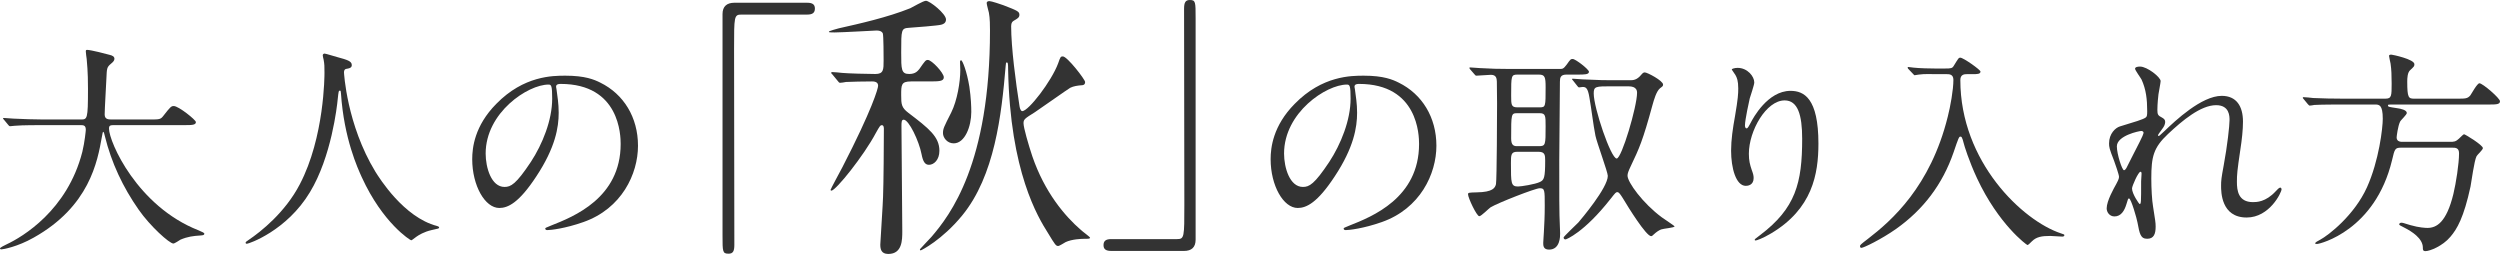
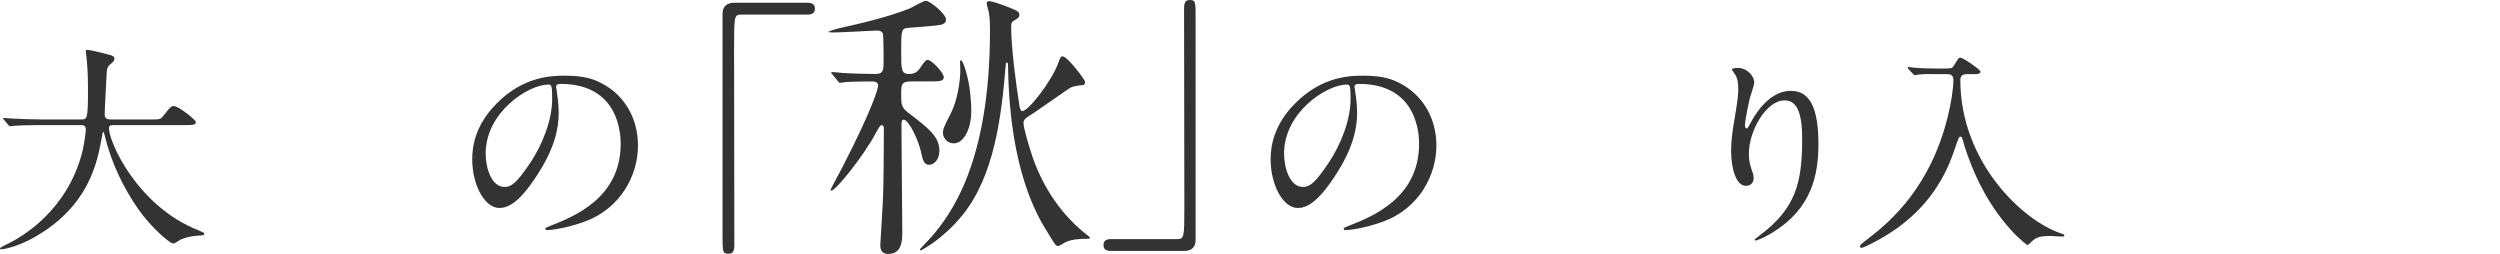
<svg xmlns="http://www.w3.org/2000/svg" id="_レイヤー_1" data-name="レイヤー_1" viewBox="0 0 1276.285 129.649">
  <defs>
    <style>
      .cls-1 {
        fill: #333;
      }
    </style>
  </defs>
  <path class="cls-1" d="M21.462,63.878c-9.736,0-12.832.222-13.939.332-.443,0-1.992.222-2.323.222-.443,0-.664-.222-.995-.665l-2.102-2.546c-.443-.554-.553-.554-.553-.775,0-.222.221-.222.442-.222.775,0,4.204.333,4.869.333,5.421.221,9.956.443,15.156.443h19.139c3.43,0,3.762,0,3.762-15.611,0-2.657,0-8.525-.664-15.279-.11-.664-.443-3.211-.443-3.764s0-.886.663-.886c1.77,0,10.068,2.104,11.506,2.546,1.439.332,2.434.886,2.434,1.993,0,.886-.553,1.55-1.77,2.547-2.102,1.772-2.102,2.325-2.323,7.529-.111,2.879-.885,15.722-.885,18.379,0,2.547,1.991,2.547,3.761,2.547h19.139c5.09,0,5.642,0,7.08-1.882,3.54-4.54,3.984-4.982,5.31-4.982,2.434,0,11.285,7.086,11.285,8.193,0,1.55-2.213,1.55-5.863,1.55h-35.292c-2.433,0-3.208,0-3.208,1.772,0,6.754,14.382,39.637,45.691,51.928q2.987,1.218,2.987,1.661c0,.775-.554.886-2.213.996-3.43.221-6.307.554-9.957,2.104-.553.332-2.986,1.993-3.651,1.993-1.991,0-11.838-8.858-17.701-17.273-8.076-11.515-13.94-24.026-17.259-37.534-.11-.664-.553-2.215-.775-2.215-.332,0-.332.333-.774,2.657-2.214,12.401-6.307,35.43-34.849,51.374-8.187,4.65-15.599,5.979-16.484,5.979-.222,0-.664-.111-.664-.443,0-.553,2.434-1.661,3.54-2.214,7.745-3.654,30.867-17.162,38.5-47.166,1.217-4.982,1.77-10.851,1.77-11.183,0-2.436-1.217-2.436-2.987-2.436h-19.361Z" />
-   <path class="cls-1" d="M175.61,36.973s1.328,26.573,16.041,50.709c1.881,2.989,14.383,23.251,31.42,27.68.332.11,1.107.332,1.107.775,0,.553-.332.553-3.872,1.329-3.872.886-6.528,2.547-7.633,3.322-2.102,1.55-2.434,1.882-2.767,1.882-.442,0-14.492-8.747-25.223-32.219-1.992-4.429-9.072-19.597-10.621-42.848-.111-1.218-.111-1.329-.554-1.329-.663,0-.663.443-1.106,4.429-.332,3.543-3.209,29.341-14.161,47.388-11.838,19.708-31.199,26.351-32.194,26.351-.332,0-.663-.11-.663-.553,0-.332.553-.775,1.438-1.329,6.416-4.318,18.807-14.172,26.22-28.455,12.612-24.026,12.612-55.692,12.612-56.91,0-3.211,0-4.429-.442-6.754-.111-.332-.443-1.882-.443-2.214,0-.554.554-.886.885-.886.664,0,5.422,1.55,6.417,1.772,5.31,1.439,7.523,2.104,7.523,4.097,0,1.218-.885,1.55-1.881,1.772-.885.11-1.439.221-1.77.664-.222.332-.332.664-.332,1.329Z" />
  <path class="cls-1" d="M283.89,44.392c0,.332.222.775.222,1.218.443,3.543,1.106,7.086,1.106,11.958,0,7.418-1.659,17.715-11.394,32.441-8.851,13.508-14.493,16.165-18.918,16.165-7.302,0-13.829-11.404-13.829-24.912,0-5.868,1.216-17.051,12.279-28.233,14.051-14.394,28.875-14.394,35.292-14.394,10.068,0,14.714,1.993,17.812,3.543,11.948,5.868,19.25,17.715,19.25,32.219,0,14.394-8.298,32.109-27.879,38.973-9.404,3.322-16.706,4.097-18.365,4.097-.443,0-1.106-.111-1.106-.775,0-.332.221-.443,2.986-1.55,11.506-4.539,35.514-14.061,35.514-41.63,0-4.318-.443-30.669-30.645-30.669-2.214,0-2.324.886-2.324,1.55ZM247.934,78.382c0,7.197,2.877,17.051,9.625,17.051,3.208,0,5.863-1.329,13.497-12.844,5.863-8.968,10.842-21.258,10.842-32.219,0-6.643-.443-7.196-1.881-7.196-10.51,0-32.084,14.282-32.084,35.208Z" />
  <path class="cls-1" d="M412.088,1.405c2.666,0,3.929.843,3.929,2.95s-1.123,3.09-3.929,3.09h-33.544c-3.789,0-3.789.843-3.789,17.698,0,15.732.14,85.543.14,99.871,0,3.231-.701,4.495-2.947,4.495-3.087,0-3.087-.983-3.087-9.271V7.164c0-3.933,2.245-5.759,6.035-5.759h37.193Z" />
  <path class="cls-1" d="M465.121,41.577c-5.052,0-5.052,1.686-5.052,7.023,0,4.635.14,6.321,3.649,8.99,10.527,8.006,15.86,12.221,15.86,19.384,0,4.635-2.806,7.164-5.333,7.164-2.106,0-3.088-1.826-3.79-5.478-1.264-6.602-6.456-17.558-9.122-17.558-1.123,0-1.123,1.405-1.123,3.371,0,7.585.421,45.089.421,53.517,0,4.495,0,11.659-7.157,11.659-3.649,0-4.07-2.529-4.07-4.776,0-.702,1.404-22.334,1.404-24.301.28-6.602.42-27.952.42-34.835,0-.281,0-1.826-.982-1.826-.841,0-1.123.422-3.087,3.933-6.175,11.659-20.491,29.498-22.736,29.498-.281,0-.421-.281-.421-.422,0-.281,5.052-9.692,6.035-11.518,15.298-29.638,18.246-40.314,18.246-41.578,0-1.405-.842-2.247-3.088-2.247-3.93,0-10.526.141-13.332.281-.421.141-2.526.421-2.947.421-.561,0-.702-.281-1.264-.983l-2.666-3.231q-.702-.702-.702-.843c0-.281.421-.421.562-.421.701,0,4.21.281,5.052.421,2.666.281,13.052.562,16.982.562,4.21,0,4.21-2.247,4.21-6.883,0-1.405,0-12.922-.421-13.906-.701-1.264-2.105-1.405-3.228-1.405-.421,0-17.965.983-21.333.983-2.666,0-2.947,0-2.947-.422,0-.281,4.351-1.545,5.052-1.686,10.667-2.388,24.982-5.618,36.491-10.254,1.264-.562,6.597-3.793,8-3.793,1.965,0,10.246,6.602,10.246,9.551,0,2.107-1.965,2.529-2.526,2.669-1.264.421-13.755,1.405-16.14,1.545-4.211.281-4.211.702-4.211,12.642,0,8.568,0,10.956,4.07,10.956,3.229,0,4.351-1.545,5.193-2.528,2.947-4.214,3.228-4.635,4.35-4.635,1.965,0,8.141,6.602,8.141,8.849,0,2.107-2.526,2.107-7.579,2.107h-9.123ZM540.209,32.307c1.123-3.231,1.263-3.512,2.386-3.512,2.245,0,11.368,11.799,11.368,13.063,0,1.545-1.123,1.686-2.105,1.686-1.684.14-3.789.421-5.474,1.264-.842.421-15.157,10.535-18.105,12.501-5.193,3.231-5.755,3.652-5.755,5.619,0,2.247,2.526,10.956,4.491,16.856,6.316,18.401,16.561,30.481,24.842,37.645.701.702,4.631,3.511,4.631,3.933,0,.562-.982.562-3.368.562-.842,0-5.895.141-9.123,1.686-.561.281-3.087,1.966-3.789,1.966-1.123,0-1.544-.562-5.193-6.602-5.052-8.006-19.367-31.183-20.35-83.436,0-3.23-.141-3.652-.702-3.652-.421,0-.421.281-.561,1.826-2.105,25.002-5.614,56.045-22.175,76.272-10.246,12.501-20.912,17.839-21.193,17.839-.28,0-.421-.281-.421-.562,0-.141,5.052-5.338,5.895-6.321,9.544-11.097,29.894-37.364,29.894-105.348,0-2.107,0-6.321-.561-9.13-.14-.702-1.123-4.073-1.123-4.916,0-.562.42-.983,1.403-.983s6.036,1.686,7.158,2.107c7.298,2.809,8.14,3.231,8.14,4.917,0,1.405-1.123,1.966-2.807,2.95-.701.421-1.403.983-1.403,2.809,0,10.956,2.385,28.936,4.21,40.454.14.983.421,2.669,1.404,2.95,3.228,0,15.017-15.311,18.386-24.441ZM495.858,57.169c0,7.305-3.229,16.013-8.982,16.013-3.369,0-5.474-2.95-5.474-5.197s.421-3.09,4.21-10.535c3.088-6.181,4.632-15.732,4.632-21.632,0-1.124-.141-3.371-.141-4.214,0-.14,0-.842.561-.842.702,0,2.947,5.759,4.211,13.485.842,5.759.982,10.254.982,12.922Z" />
  <path class="cls-1" d="M567.292,128.104c-2.667,0-3.93-.843-3.93-2.95,0-2.107,1.123-3.09,3.93-3.09h33.543c3.79,0,3.79-.843,3.79-17.699,0-15.732-.141-85.543-.141-99.87,0-3.231.702-4.495,2.947-4.495,2.947,0,2.947.983,2.947,9.27v113.074c0,3.933-2.105,5.759-5.895,5.759h-37.192Z" />
  <path class="cls-1" d="M691.488,44.392c0,.332.222.775.222,1.218.443,3.543,1.106,7.086,1.106,11.958,0,7.418-1.659,17.715-11.394,32.441-8.851,13.508-14.493,16.165-18.918,16.165-7.302,0-13.829-11.404-13.829-24.912,0-5.868,1.216-17.051,12.279-28.233,14.051-14.394,28.875-14.394,35.292-14.394,10.068,0,14.714,1.993,17.812,3.543,11.948,5.868,19.25,17.715,19.25,32.219,0,14.394-8.298,32.109-27.879,38.973-9.404,3.322-16.706,4.097-18.365,4.097-.443,0-1.106-.111-1.106-.775,0-.332.221-.443,2.986-1.55,11.506-4.539,35.514-14.061,35.514-41.63,0-4.318-.443-30.669-30.645-30.669-2.214,0-2.324.886-2.324,1.55ZM655.532,78.382c0,7.197,2.877,17.051,9.625,17.051,3.208,0,5.863-1.329,13.497-12.844,5.863-8.968,10.842-21.258,10.842-32.219,0-6.643-.443-7.196-1.881-7.196-10.51,0-32.084,14.282-32.084,35.208Z" />
  <g>
-     <path class="cls-1" d="M750.555,35.423c-.221-.332-.442-.554-.442-.775,0-.111.221-.221.442-.221.775,0,4.094.332,4.869.332,5.421.332,9.956.443,15.156.443h25.556c1.659,0,1.991,0,3.761-2.325,1.77-2.547,1.991-2.768,2.987-2.768,1.438,0,8.298,5.315,8.298,6.532,0,1.439-2.324,1.439-5.864,1.439h-5.642c-2.987,0-3.319,1.55-3.319,3.654,0,6.311-.332,34.212-.332,39.859,0,21.701,0,24.026.111,28.344,0,1.439.331,7.972.331,9.3,0,1.439,0,8.193-5.642,8.193-2.987,0-2.987-2.104-2.987-3.432,0-.886.332-4.761.332-5.536.221-3.986.442-8.082.442-13.397,0-8.082,0-8.968-2.544-8.968-2.323,0-21.463,7.529-25.114,9.743-.995.664-4.757,4.539-5.753,4.539-1.328,0-5.753-9.411-5.753-11.182,0-.886.443-.886,4.425-.996,8.298-.111,9.404-2.325,9.846-4.208.443-2.214.554-36.98.554-41.187,0-2.547-.111-10.408-.111-11.183-.11-1.107,0-3.432-2.987-3.432-.995,0-6.637.443-7.412.443-.443,0-.664-.222-.995-.664l-2.214-2.547ZM774.451,77.497c-3.097,0-3.097,1.772-3.097,5.758,0,10.297,0,11.958,3.651,11.958,1.438,0,8.74-1.107,11.174-2.325,2.102-.997,2.655-2.104,2.655-10.961,0-2.657-.11-4.429-3.319-4.429h-11.064ZM774.784,38.08c-3.319,0-3.319.554-3.319,10.629,0,4.65,0,6.09,3.098,6.09h11.506c2.987,0,2.987-.443,2.987-10.297,0-5.093-.332-6.422-3.43-6.422h-10.842ZM785.516,74.618c3.54,0,3.54-.553,3.54-10.186,0-5.204,0-6.643-2.987-6.643h-11.395c-3.208,0-3.208.221-3.208,12.843,0,3.433,1.216,3.986,2.986,3.986h11.064ZM803.105,41.181c-.443-.554-.553-.554-.553-.775,0-.222.221-.222.443-.222.775,0,4.204.332,4.868.332,9.071.443,12.059.443,15.156.443h9.183c1.438,0,3.43,0,5.753-2.879.775-.886,1.106-1.107,1.77-1.107,1.217,0,9.293,4.208,9.293,6.201,0,.775-.222.886-1.548,1.882-1.881,1.55-3.099,5.868-3.872,8.636-4.978,18.269-6.748,22.033-11.063,31.112-1.217,2.547-1.66,3.765-1.66,4.872,0,3.321,7.745,14.061,17.48,21.258.995.775,6.527,4.318,6.527,4.65,0,.664-5.753,1.107-6.859,1.55-1.107.443-2.323,1.218-3.762,2.547-.443.443-.885.886-1.328.886-2.544,0-11.616-14.615-14.382-19.265-1.217-1.882-1.992-3.211-2.877-3.211-.775,0-.995.332-3.54,3.543-13.497,17.161-22.569,20.594-22.901,20.594-.553,0-.995-.332-.995-.996,0-.443,6.306-6.422,7.523-7.64,1.328-1.55,15.046-17.715,15.046-23.805,0-1.882-5.642-17.161-6.306-20.483-1.107-5.425-2.102-14.172-3.098-19.597-.775-4.761-1.77-5.315-3.43-5.315-.221,0-1.548.222-1.77.222-.443,0-.663-.332-.995-.775l-2.102-2.657ZM822.909,44.059c-8.298,0-9.293,0-9.293,3.654,0,7.307,8.74,33.216,11.727,33.216,2.544,0,10.399-26.573,10.399-33.548,0-3.322-3.208-3.322-5.2-3.322h-7.633Z" />
    <path class="cls-1" d="M911.076,51.256c-9.404,0-18.254,15.501-18.254,27.237,0,3.543.553,5.536,1.438,8.193.775,2.104.995,2.99.995,4.207,0,3.654-2.987,3.986-3.983,3.986-5.089,0-7.523-9.19-7.523-17.936,0-5.647.885-11.515,1.992-17.605,1.548-9.079,1.66-11.515,1.66-14.172,0-3.875-.664-5.536-1.439-6.864-.221-.443-1.881-2.657-1.881-2.879,0-.222,1.328-.775,2.987-.775,5.089,0,8.518,4.429,8.518,7.418,0,1.329-1.991,6.975-2.323,8.193-.222.886-2.434,10.961-2.434,13.729,0,.332,0,1.55.885,1.55.553,0,1.217-1.329,1.992-2.768,1.216-2.436,8.74-16.387,20.356-16.387,6.859,0,14.271,3.654,14.271,26.905,0,15.611-3.098,33.327-24.117,45.838-4.425,2.657-7.524,3.653-7.966,3.653-.222,0-.443-.11-.443-.332,0-.332.222-.553,2.767-2.436,18.144-13.729,21.462-26.573,21.462-49.159,0-12.179-2.213-19.597-8.961-19.597Z" />
    <path class="cls-1" d="M988.501,37.859c-2.213,0-5.974-.221-8.961.221-.332,0-1.881.332-2.102.332-.221,0-.332-.221-.774-.664l-2.434-2.547c-.221-.221-.332-.443-.332-.775,0-.222.222-.222.332-.222.443,0,2.323.332,2.766.332,2.987.332,8.408.443,10.953.443h4.868c3.319,0,3.872-.111,4.646-1.439,2.324-3.764,2.434-4.096,3.319-4.096,1.549,0,10.289,6.2,10.289,7.086,0,1.329-1.77,1.329-4.093,1.329h-2.876c-1.217,0-3.319.111-3.319,2.989,0,41.852,31.862,71.857,51.333,78.279,1.66.553,1.77.553,1.77.996,0,.553-.664.664-1.106.664-.996,0-5.2-.332-6.085-.332-4.315,0-7.08.443-9.404,2.768-.774.775-1.881,1.882-2.212,1.882-.443,0-14.825-10.629-25.778-34.102-4.093-8.747-6.638-17.051-6.748-17.715-.885-3.543-1.217-3.543-1.77-3.543-.664,0-.995.775-3.43,7.972-5.642,16.387-15.489,29.341-29.428,39.195-7.413,5.204-16.485,9.633-17.701,9.633-.443,0-.664-.443-.664-.886,0-.553.332-.886,4.094-3.764,11.947-9.19,31.862-26.573,40.713-62.335,1.327-5.204,2.876-13.619,2.876-18.822,0-2.879-2.213-2.879-3.319-2.879h-5.421Z" />
-     <path class="cls-1" d="M1103.032,41.402c0,.886-.995,5.758-1.107,6.754-.11.664-.553,5.093-.553,7.972,0,2.325.332,2.879,2.323,3.875.996.554,1.66,1.107,1.66,2.215,0,.332-.11,1.661-.995,2.879-2.323,3.211-2.655,3.654-2.655,3.986,0,.221.11.332.332.332.221,0,.553-.222,2.766-2.325,5.753-5.536,19.139-18.158,29.428-18.158,7.523,0,10.842,5.315,10.842,13.175,0,4.097-.553,9.19-1.328,14.172-1.66,11.183-1.77,12.844-1.77,16.608,0,4.318.663,10.297,8.186,10.297,1.77,0,6.528,0,11.616-5.536.775-.886,1.77-1.882,2.324-1.882.443,0,.663.553.663.886,0,1.55-6.084,14.393-17.812,14.393-13.054,0-13.054-13.175-13.054-16.165,0-2.657.11-3.875,1.327-10.408,1.881-10.075,2.987-20.372,2.987-23.14,0-1.993,0-7.64-6.859-7.64-7.855,0-17.259,7.861-24.561,14.726-7.412,6.975-8.518,11.515-8.518,22.697,0,4.982.332,11.182.885,14.282,1.107,7.197,1.328,8.083,1.328,10.297,0,3.654-.885,6.201-4.315,6.201s-3.871-2.547-4.978-8.415c-.222-1.439-3.208-12.179-4.315-12.179-.443,0-.553.332-1.328,2.989-.995,3.322-2.766,6.201-6.085,6.201-2.544,0-3.982-2.215-3.982-4.096,0-3.876,3.761-10.408,4.867-12.401.443-.886,1.439-2.546,1.439-3.653,0-1.218-1.992-6.754-2.545-8.304-2.434-6.2-2.545-6.975-2.545-8.858,0-4.982,3.319-7.972,5.532-8.636,7.633-2.325,11.838-3.543,13.165-4.54.664-.443.775-1.218.775-3.21,0-5.979-.553-11.072-2.876-16.165-.443-.886-3.319-4.761-3.319-5.536,0-.996,1.77-1.107,2.545-1.107,3.651,0,10.51,5.425,10.51,7.418ZM1093.074,66.868c-.885,0-12.391,2.325-12.391,7.861,0,3.875,2.655,12.179,3.652,12.179.442,0,.995-.664,1.216-1.107.222-.554,6.195-12.179,6.749-13.287.995-1.993,2.212-4.429,1.991-4.982-.221-.553-.775-.664-1.217-.664ZM1093.074,92.555c0-.554.222-3.654.222-3.875,0-.333,0-.997-.554-.997-1.106,0-4.314,7.308-4.314,8.525,0,2.768,3.651,7.972,3.872,7.972.774,0,.774-.775.774-11.625Z" />
-     <path class="cls-1" d="M1195.524,53.36c-2.545,0-10.178,0-14.051.222-.331.11-1.991.332-2.323.332s-.553-.332-.995-.775l-2.102-2.547c-.443-.443-.443-.553-.443-.664,0-.221.11-.332.332-.332.775,0,4.204.332,4.978.443,4.978.221,9.957.332,15.156.332h21.684c3.209,0,3.209-1.439,3.209-7.75,0-3.986-.111-7.197-.554-10.187-.11-.664-.775-3.321-.775-3.875,0-.664.775-.664,1.217-.664s11.727,2.325,11.727,4.872c0,1.107-.222,1.218-2.102,2.99-1.438,1.218-1.548,4.096-1.548,5.868,0,8.304.663,8.747,3.54,8.747h22.015c4.093,0,5.2,0,6.638-1.661.664-.996,3.54-6.2,4.647-6.2,1.659,0,10.509,7.639,10.509,9.19,0,1.661-2.101,1.661-5.863,1.661h-49.674c-1.217,0-1.66,0-1.66.443,0,.775.443.775,4.757,1.439,1.66.221,4.868.886,4.868,2.436,0,.886-3.098,3.654-3.43,4.429-1.106,2.215-1.77,7.529-1.77,8.083,0,2.214,2.323,2.214,2.767,2.214h24.45c1.991,0,2.876,0,4.646-1.661.664-.664,2.213-2.215,2.545-2.215.553,0,9.625,5.536,9.625,7.086,0,.886-2.877,3.433-3.208,4.097-1.217,2.215-2.655,13.286-3.099,15.501-3.429,15.833-6.859,21.701-10.289,25.687-3.983,4.761-10.509,7.307-12.723,7.307-1.327,0-1.327-.775-1.327-1.772,0-4.761-5.754-8.304-9.183-10.076-2.545-1.329-2.877-1.439-2.877-1.772,0-.221.11-.886,1.107-.886.553,0,.995.111,4.536,1.218,4.536,1.329,7.966,1.439,8.74,1.439,4.646,0,9.736-2.768,13.276-17.383,1.328-5.536,2.876-15.39,2.876-20.704,0-2.879-1.881-2.879-3.54-2.879h-25.999c-3.097,0-3.319.553-4.646,6.311-8.63,35.984-36.84,42.848-38.278,42.848-.332,0-.996,0-.996-.332,0-.443,1.328-1.218,2.655-1.882,4.093-2.214,17.259-12.29,23.786-26.683,6.195-13.729,8.076-30.448,8.076-34.987,0-7.308-1.881-7.308-4.093-7.308h-16.816Z" />
  </g>
</svg>